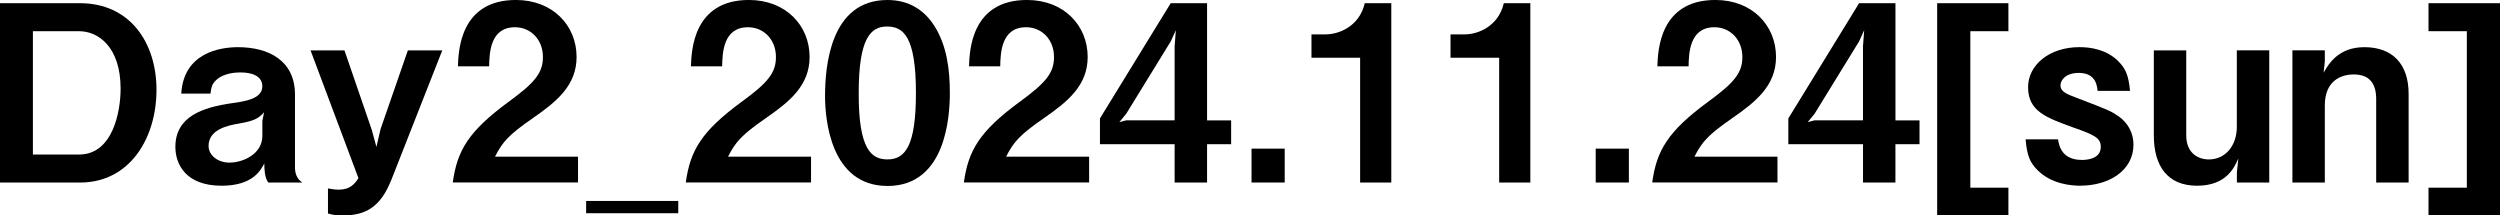
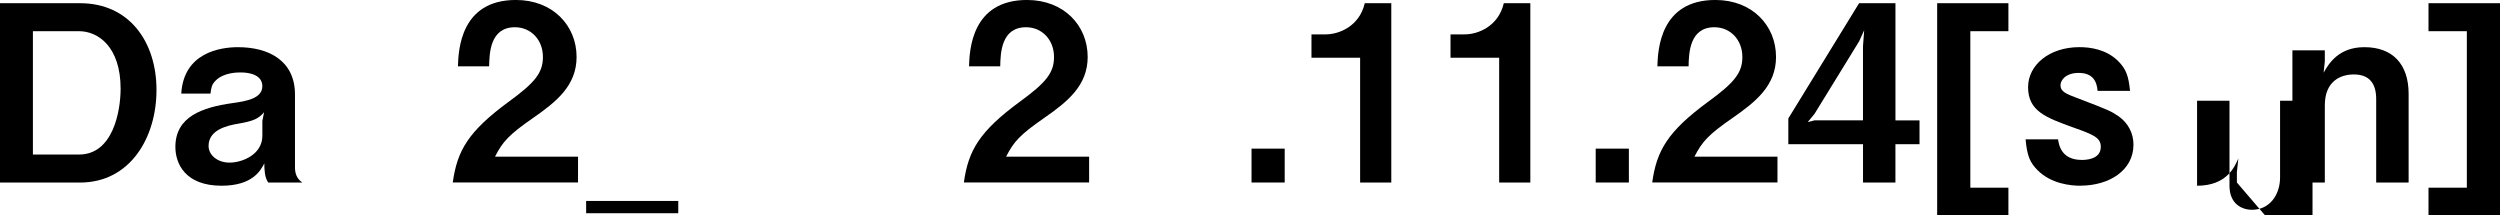
<svg xmlns="http://www.w3.org/2000/svg" id="_レイヤー_2" data-name="レイヤー_2" viewBox="0 0 865.4 74.58">
  <g id="_レイヤー_1-2" data-name="レイヤー_1">
    <g>
      <path d="M27.72,63.18H0V1.11h27.72c17.09,0,26.45,13.44,26.45,30.02s-9.18,32.06-26.45,32.06ZM27.38,10.8h-15.99v42.69h15.99c11.73,0,14.37-14.97,14.37-22.79,0-14.46-7.74-19.9-14.37-19.9Z" />
      <path d="M92.86,63.18c-1.28-1.7-1.36-4.68-1.36-6.63-1.28,2.47-4.08,7.74-14.8,7.74-12.59,0-15.99-7.65-15.99-13.44,0-10.54,9.44-13.69,19.64-15.14,4.93-.68,10.46-1.62,10.46-5.87,0-3.66-3.91-4.76-7.4-4.76-1.02,0-5.87-.08-8.76,2.81-1.28,1.28-1.53,2.3-1.79,4.51h-10.12c.85-14.2,13.52-16.07,19.64-16.07,10.54,0,19.73,4.59,19.73,16.41v25.17c0,1.62.34,3.83,2.55,5.27h-11.82ZM82.74,42.77c-4.25.68-10.54,2.21-10.54,7.74,0,3.23,3.15,5.78,7.23,5.78,4.59,0,11.39-2.89,11.39-9.27v-5.19l.6-2.98c-1.96,2.3-3.83,3.06-8.67,3.91Z" />
-       <path d="M135.38,62.42c-3.74,9.44-9.01,12.16-16.75,12.16-2.38,0-3.66-.26-5.1-.68v-8.67c1.7.34,2.81.43,3.66.43,4.08,0,5.61-2.04,6.89-4l-16.58-44.22h11.74l9.44,27.47,1.62,5.95,1.45-6.21,9.44-27.21h11.91l-17.69,44.98Z" />
      <path d="M156.73,63.18c1.53-11.05,5.36-17.69,19.39-27.98,9.1-6.63,11.82-10.03,11.82-15.48,0-5.87-4.08-10.29-9.69-10.29-8.59,0-8.84,8.93-8.93,13.52h-10.8c.17-5.53.85-22.96,20.07-22.96,12.75,0,21,8.84,21,19.73,0,9.95-7.06,15.56-15.14,21.17-8.33,5.78-10.46,8.16-13.1,13.35h28.74v8.93h-43.37Z" />
      <path d="M202.9,73.81v-4.25h31.89v4.25h-31.89Z" />
-       <path d="M237.39,63.18c1.53-11.05,5.36-17.69,19.39-27.98,9.1-6.63,11.82-10.03,11.82-15.48,0-5.87-4.08-10.29-9.69-10.29-8.59,0-8.84,8.93-8.93,13.52h-10.8c.17-5.53.85-22.96,20.07-22.96,12.76,0,21,8.84,21,19.73,0,9.95-7.06,15.56-15.14,21.17-8.33,5.78-10.46,8.16-13.1,13.35h28.74v8.93h-43.37Z" />
-       <path d="M307.2,64.37c-19.73,0-21.6-23.13-21.6-31.12,0-10.2,1.79-33.25,21.6-33.25,7.82,0,13.01,3.83,16.33,9.1,4.25,6.8,5.27,15.05,5.27,23.05s-1.28,32.23-21.6,32.23ZM307.03,9.18c-5.7,0-9.78,4.17-9.78,22.96-.08,19.64,4.42,23.04,9.95,23.04,6.21,0,9.86-4.76,9.86-23.04,0-19.64-4.42-22.96-10.03-22.96Z" />
      <path d="M333.65,63.18c1.53-11.05,5.36-17.69,19.39-27.98,9.1-6.63,11.82-10.03,11.82-15.48,0-5.87-4.08-10.29-9.69-10.29-8.59,0-8.84,8.93-8.93,13.52h-10.8c.17-5.53.85-22.96,20.07-22.96,12.76,0,21,8.84,21,19.73,0,9.95-7.06,15.56-15.14,21.17-8.33,5.78-10.46,8.16-13.1,13.35h28.74v8.93h-43.37Z" />
-       <path d="M417.84,49.92v13.27h-11.23v-13.27h-25.85v-8.93L405.25,1.11h12.59v40.56h8.33v8.25h-8.33ZM405.34,14.2l-15.48,25.17-2.38,2.89,2.38-.6h16.75v-25.6l.42-5.61-1.7,3.74Z" />
      <path d="M433.23,63.18v-11.73h11.48v11.73h-11.48Z" />
      <path d="M470.82,63.18V19.98h-16.84v-8.08h4.93c4.51,0,11.65-2.72,13.52-10.8h9.18v62.08h-10.8Z" />
      <path d="M518.95,63.18V19.98h-16.84v-8.08h4.93c4.51,0,11.65-2.72,13.52-10.8h9.18v62.08h-10.8Z" />
      <path d="M552.37,63.18v-11.73h11.48v11.73h-11.48Z" />
      <path d="M571.93,63.18c1.53-11.05,5.36-17.69,19.39-27.98,9.1-6.63,11.82-10.03,11.82-15.48,0-5.87-4.08-10.29-9.69-10.29-8.59,0-8.84,8.93-8.93,13.52h-10.8c.17-5.53.85-22.96,20.07-22.96,12.76,0,21,8.84,21,19.73,0,9.95-7.06,15.56-15.14,21.17-8.33,5.78-10.46,8.16-13.1,13.35h28.74v8.93h-43.37Z" />
      <path d="M656.12,49.92v13.27h-11.22v-13.27h-25.85v-8.93l24.49-39.88h12.59v40.56h8.33v8.25h-8.33ZM643.62,14.2l-15.48,25.17-2.38,2.89,2.38-.6h16.75v-25.6l.42-5.61-1.7,3.74Z" />
      <path d="M670.57,74.58V1.11h24.66v9.69h-13.18v54.17h13.18v9.61h-24.66Z" />
      <path d="M720.15,64.29c-3.23,0-10.04-.59-14.8-5.36-2.64-2.64-3.66-4.93-4.17-10.71h11.23c.34,2.21,1.28,7.14,8.25,7.14.94,0,6.55,0,6.55-4.51,0-3.15-2.3-4.17-9.52-6.72-9.35-3.4-15.65-5.61-15.65-13.95,0-7.65,7.31-13.86,17.77-13.86,3.83,0,9.27.77,13.35,4.76,2.81,2.81,3.66,5.19,4.17,10.37h-11.23c-.25-3.32-1.7-6.21-6.55-6.21-4.51,0-6.29,2.55-6.29,4.25,0,2.3,2.13,3.06,5.7,4.42,11.4,4.34,11.82,4.59,14.46,6.38,3.23,2.3,5.1,5.78,5.1,9.78,0,8.93-8.42,14.2-18.37,14.2Z" />
-       <path d="M774.32,63.18v-3.57l.51-4.76c-1.28,2.89-4,9.44-14.29,9.44s-14.97-6.89-14.97-17.43v-29.42h11.22v29.42c0,6.21,4.17,8.33,7.82,8.33,5.95,0,9.69-5.02,9.69-11.23v-26.53h11.23v45.75h-11.23Z" />
+       <path d="M774.32,63.18v-3.57l.51-4.76c-1.28,2.89-4,9.44-14.29,9.44v-29.42h11.22v29.42c0,6.21,4.17,8.33,7.82,8.33,5.95,0,9.69-5.02,9.69-11.23v-26.53h11.23v45.75h-11.23Z" />
      <path d="M822.54,63.18v-28.91c0-5.1-2.13-8.5-7.74-8.5-4.59,0-10.04,2.3-10.04,10.71v26.7h-11.22V17.43h11.22v3.83l-.42,3.91c1.79-3.15,5.19-8.84,14.12-8.84,9.69,0,15.31,5.78,15.31,16.16v30.7h-11.22Z" />
      <path d="M840.65,74.58v-9.61h13.27V10.8h-13.27V1.11h24.75v73.47h-24.75Z" />
    </g>
  </g>
</svg>